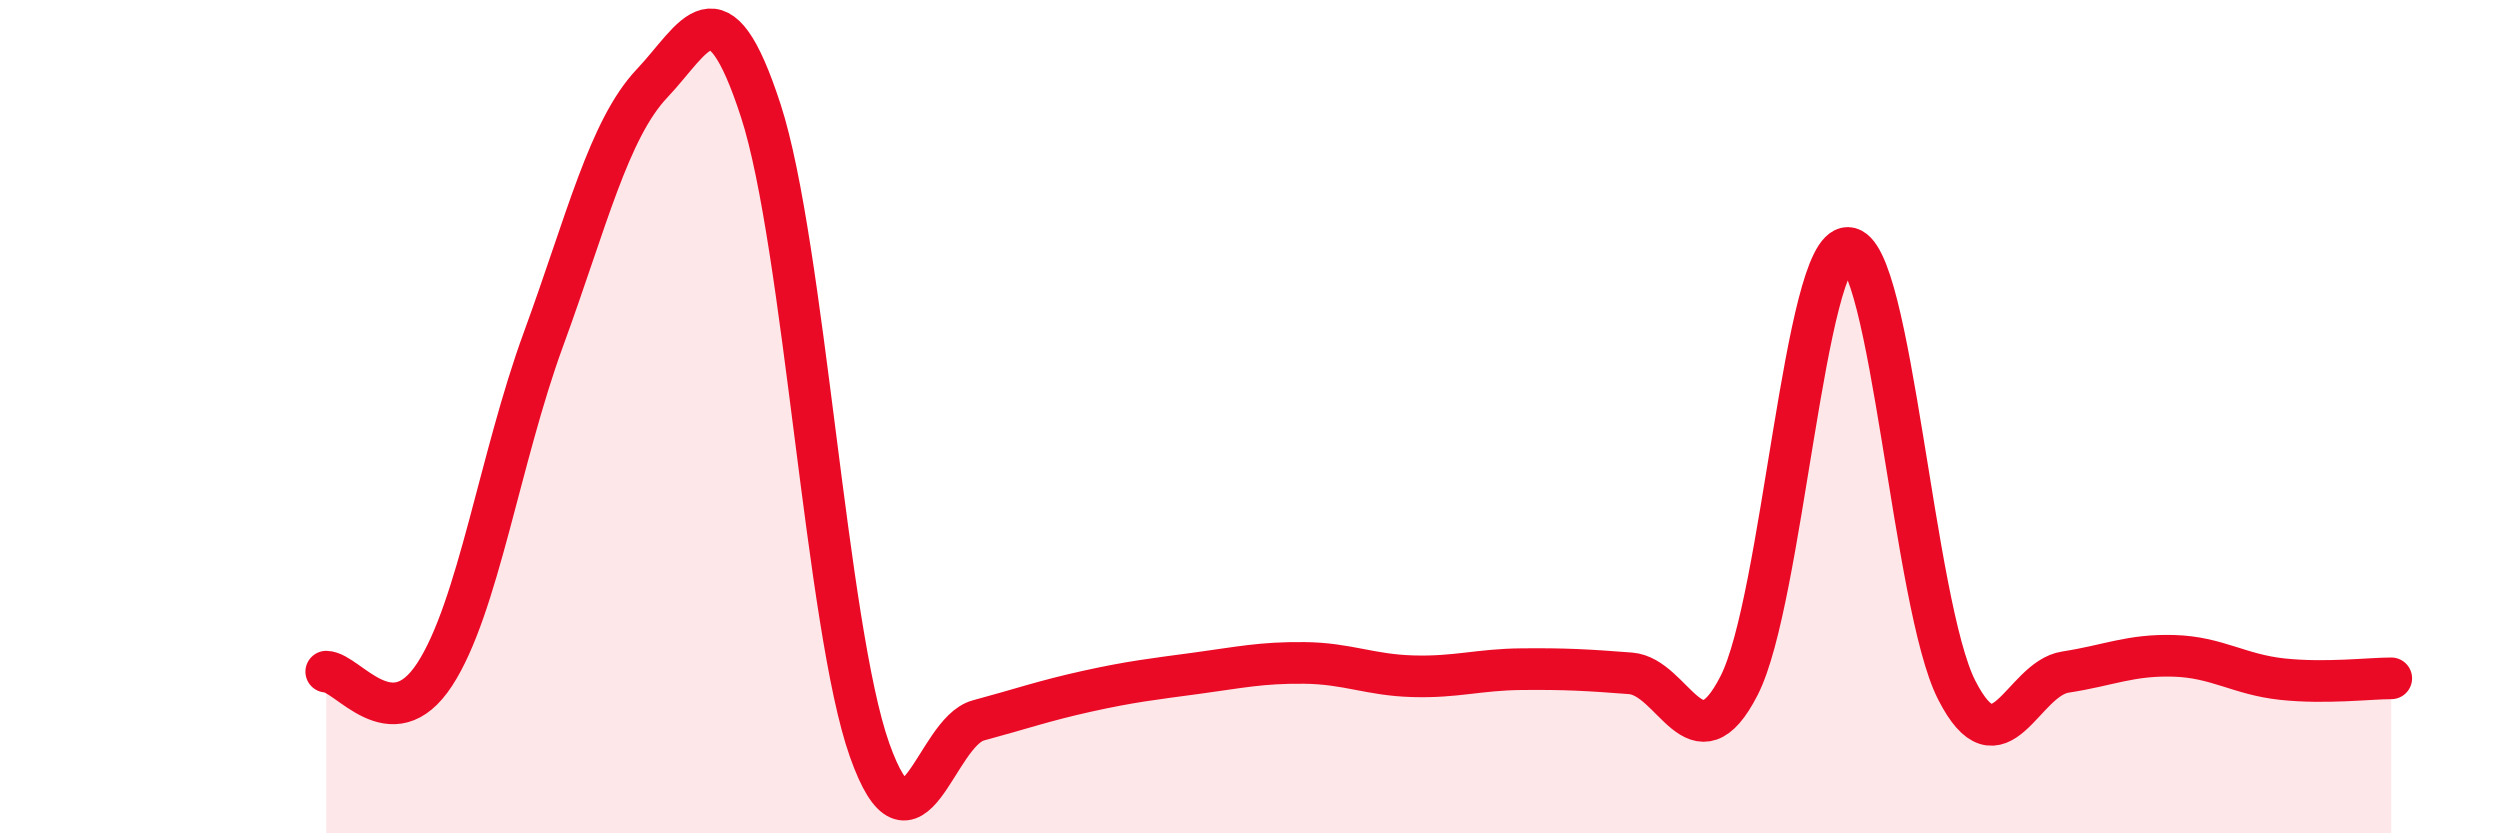
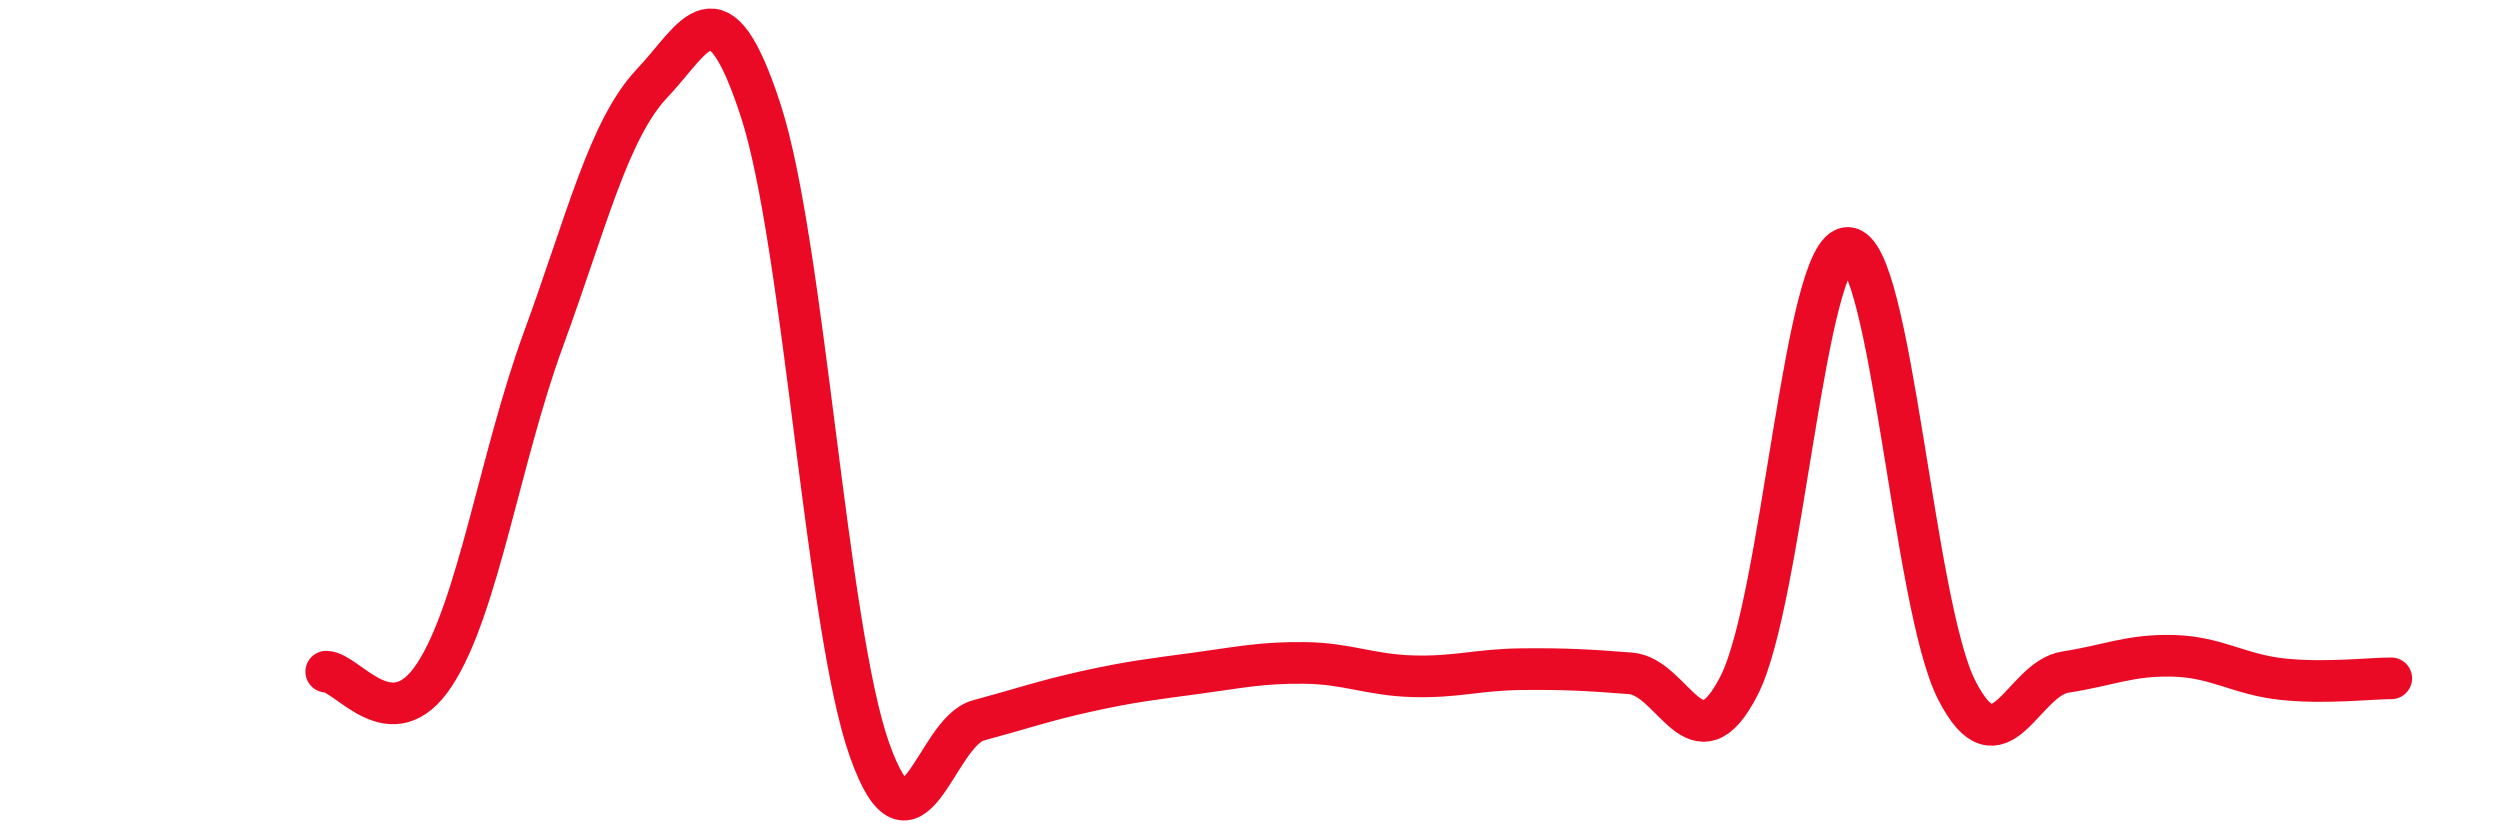
<svg xmlns="http://www.w3.org/2000/svg" width="60" height="20" viewBox="0 0 60 20">
-   <path d="M 7.83,16.12 C 8.35,16.13 9.39,17.78 10.43,16.19 C 11.47,14.6 12,10.99 13.04,8.15 C 14.08,5.31 14.61,3.1 15.65,2 C 16.69,0.9 17.22,-0.54 18.26,2.66 C 19.3,5.86 19.83,15.07 20.87,18 C 21.91,20.93 22.44,17.57 23.48,17.29 C 24.52,17.01 25.05,16.82 26.09,16.59 C 27.13,16.36 27.66,16.3 28.7,16.16 C 29.74,16.02 30.26,15.9 31.3,15.91 C 32.34,15.92 32.87,16.2 33.91,16.23 C 34.95,16.26 35.48,16.07 36.52,16.06 C 37.56,16.05 38.09,16.08 39.13,16.16 C 40.17,16.24 40.7,18.49 41.74,16.45 C 42.78,14.41 43.31,5.93 44.35,5.95 C 45.39,5.97 45.92,14.52 46.96,16.56 C 48,18.6 48.53,16.29 49.57,16.13 C 50.61,15.97 51.13,15.71 52.17,15.74 C 53.21,15.77 53.74,16.19 54.78,16.3 C 55.82,16.41 56.87,16.28 57.39,16.28L57.39 20L7.83 20Z" fill="#EB0A25" opacity="0.1" stroke-linecap="round" stroke-linejoin="round" />
  <path d="M 7.83,16.12 C 8.35,16.13 9.39,17.78 10.43,16.19 C 11.47,14.6 12,10.99 13.04,8.15 C 14.08,5.31 14.61,3.1 15.65,2 C 16.69,0.9 17.22,-0.54 18.26,2.66 C 19.3,5.86 19.83,15.07 20.87,18 C 21.91,20.93 22.44,17.57 23.48,17.29 C 24.52,17.01 25.05,16.82 26.09,16.59 C 27.13,16.36 27.66,16.3 28.7,16.16 C 29.74,16.02 30.26,15.9 31.3,15.91 C 32.34,15.92 32.87,16.2 33.91,16.23 C 34.95,16.26 35.48,16.07 36.52,16.06 C 37.56,16.05 38.09,16.08 39.13,16.16 C 40.17,16.24 40.7,18.49 41.74,16.45 C 42.78,14.41 43.31,5.93 44.35,5.95 C 45.39,5.97 45.92,14.52 46.96,16.56 C 48,18.6 48.53,16.29 49.57,16.13 C 50.61,15.97 51.13,15.71 52.17,15.74 C 53.21,15.77 53.74,16.19 54.78,16.3 C 55.82,16.41 56.87,16.28 57.39,16.28" stroke="#EB0A25" stroke-width="1" fill="none" stroke-linecap="round" stroke-linejoin="round" />
</svg>